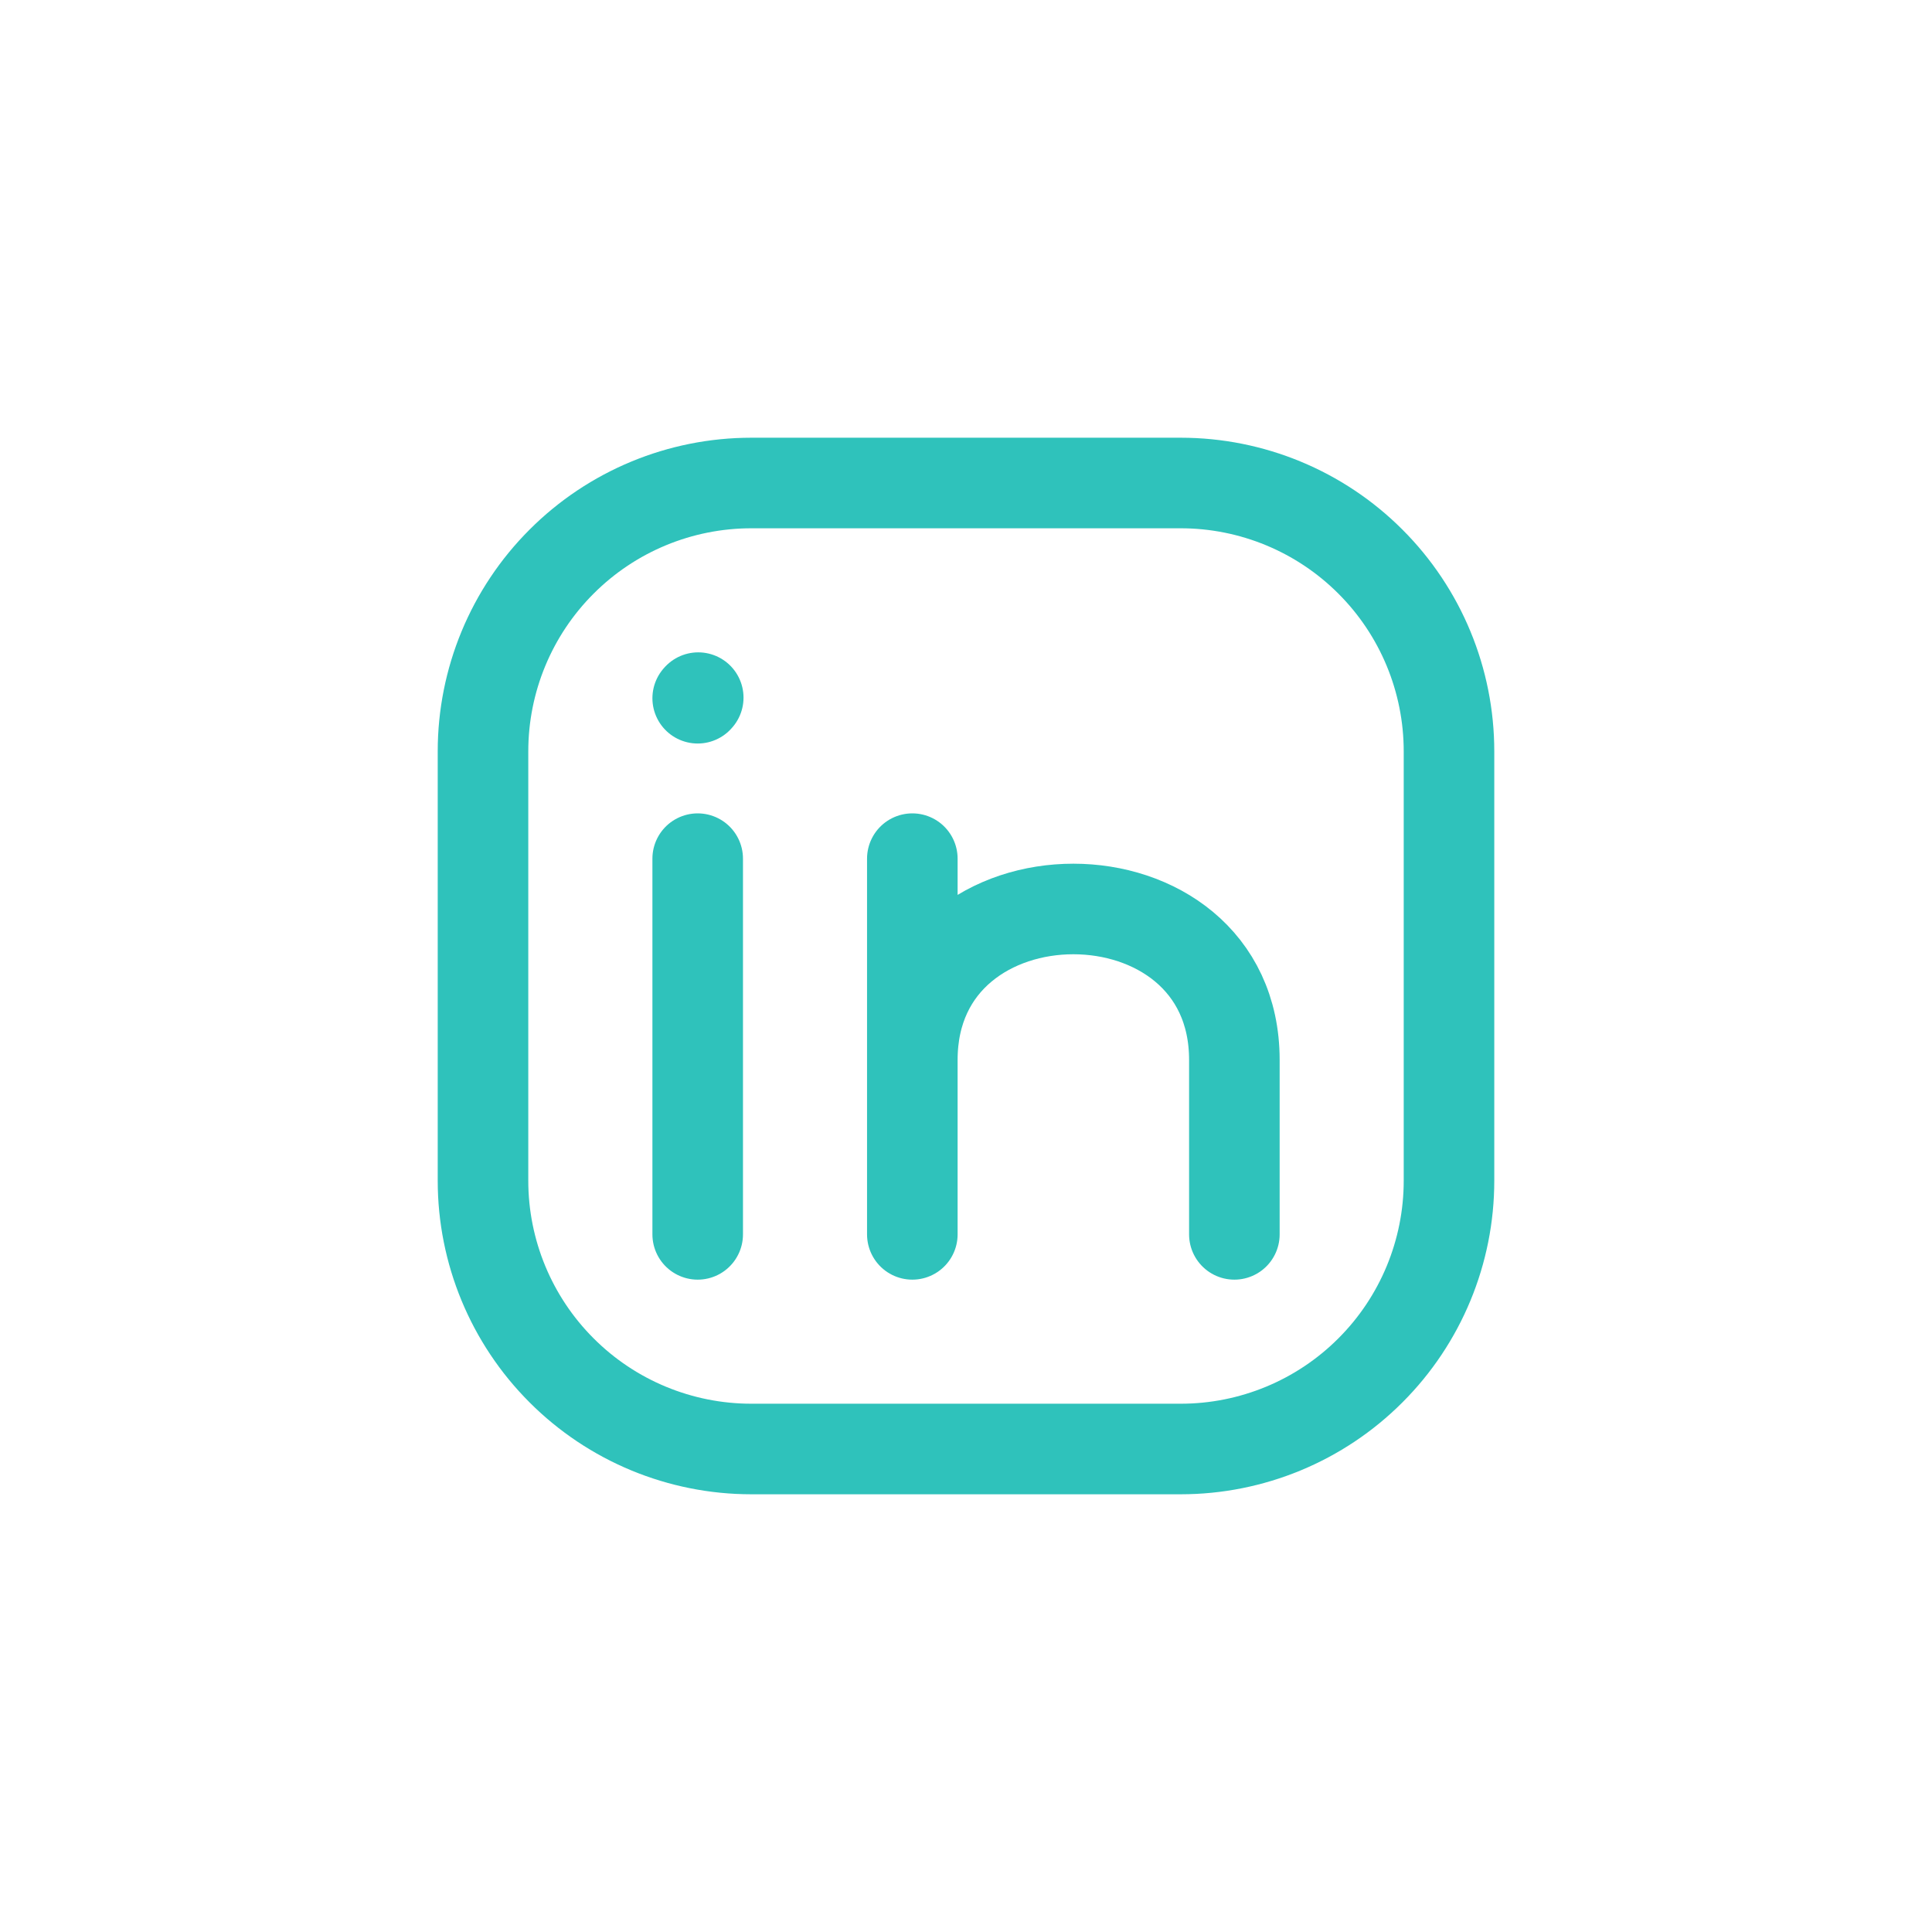
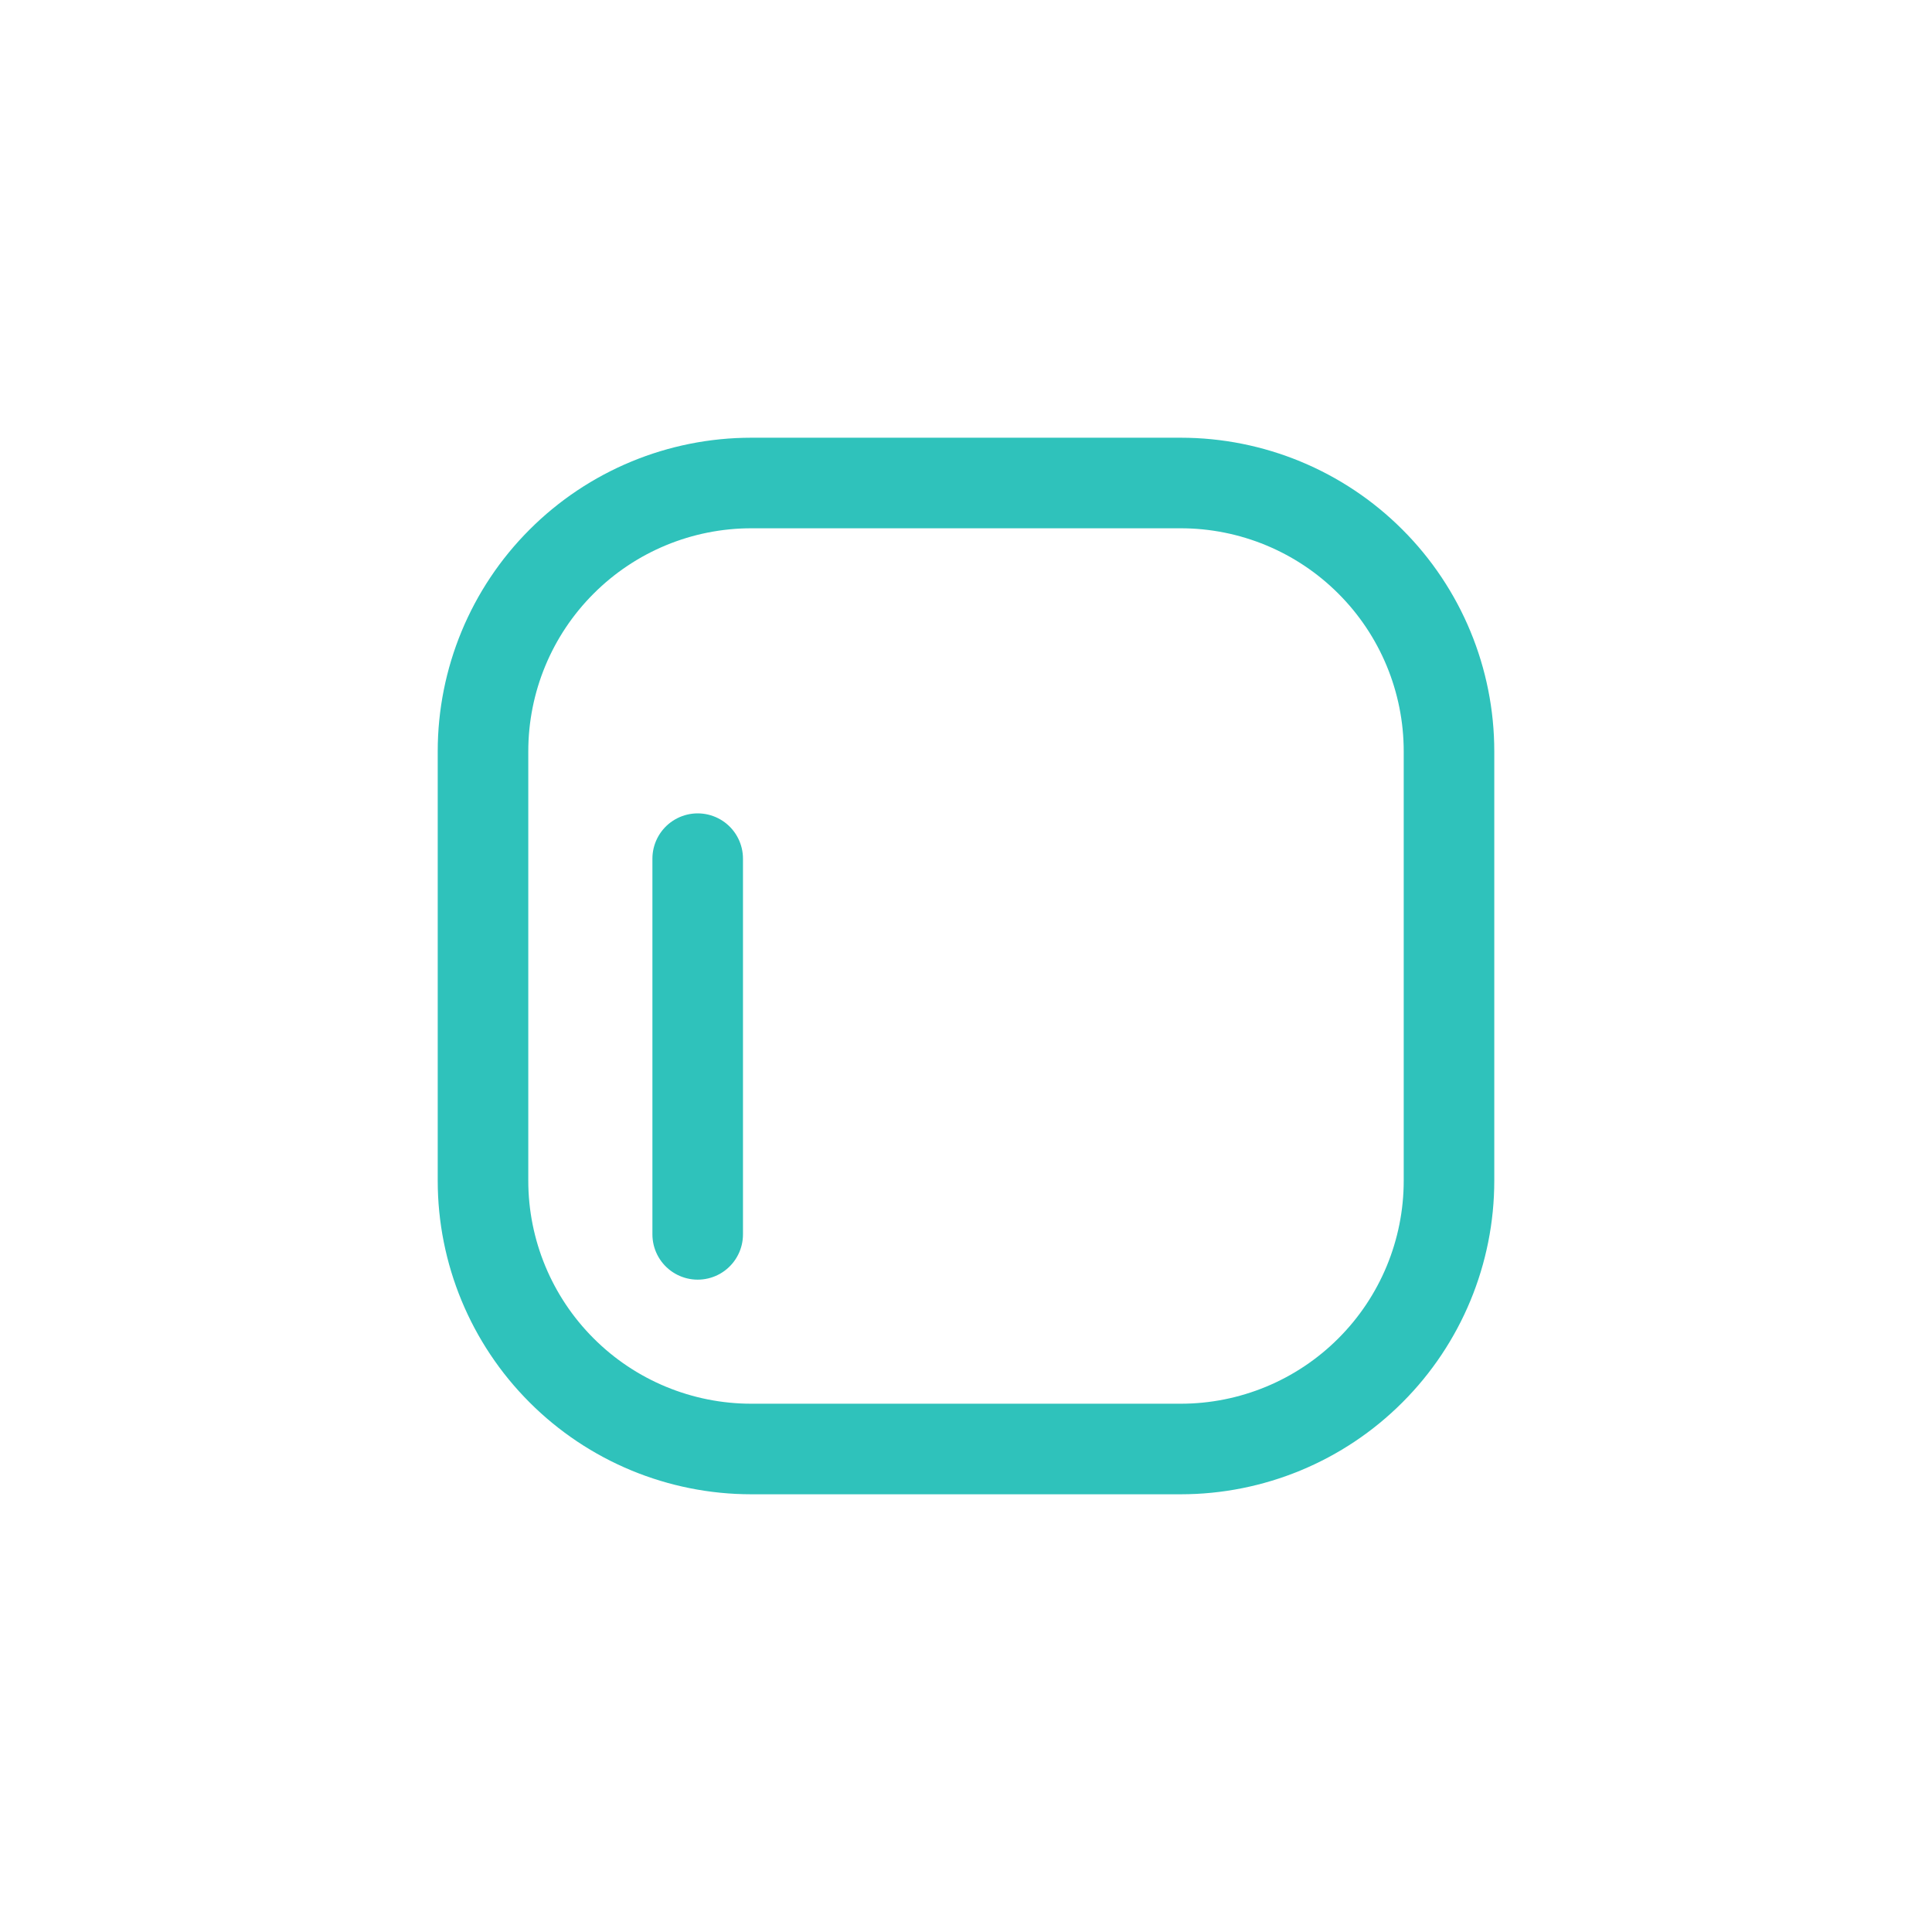
<svg xmlns="http://www.w3.org/2000/svg" width="32" height="32" viewBox="0 0 32 32" fill="none">
  <path d="M11.556 20.445V14.222M24 12.445V19.556C24 20.734 23.532 21.865 22.698 22.698C21.865 23.532 20.734 24 19.556 24H12.444C11.266 24 10.135 23.532 9.302 22.698C8.468 21.865 8 20.734 8 19.556V12.445C8 11.266 8.468 10.135 9.302 9.302C10.135 8.468 11.266 8 12.444 8H19.556C20.734 8 21.865 8.468 22.698 9.302C23.532 10.135 24 11.266 24 12.445Z" stroke="#2FC2BB" stroke-width="1.5" stroke-linecap="round" stroke-linejoin="round" />
-   <path d="M15.111 20.445V17.556M15.111 17.556V14.222M15.111 17.556C15.111 14.222 20.445 14.222 20.445 17.556V20.445M11.556 11.565L11.565 11.555" stroke="#2FC2BB" stroke-width="1.5" stroke-linecap="round" stroke-linejoin="round" />
</svg>